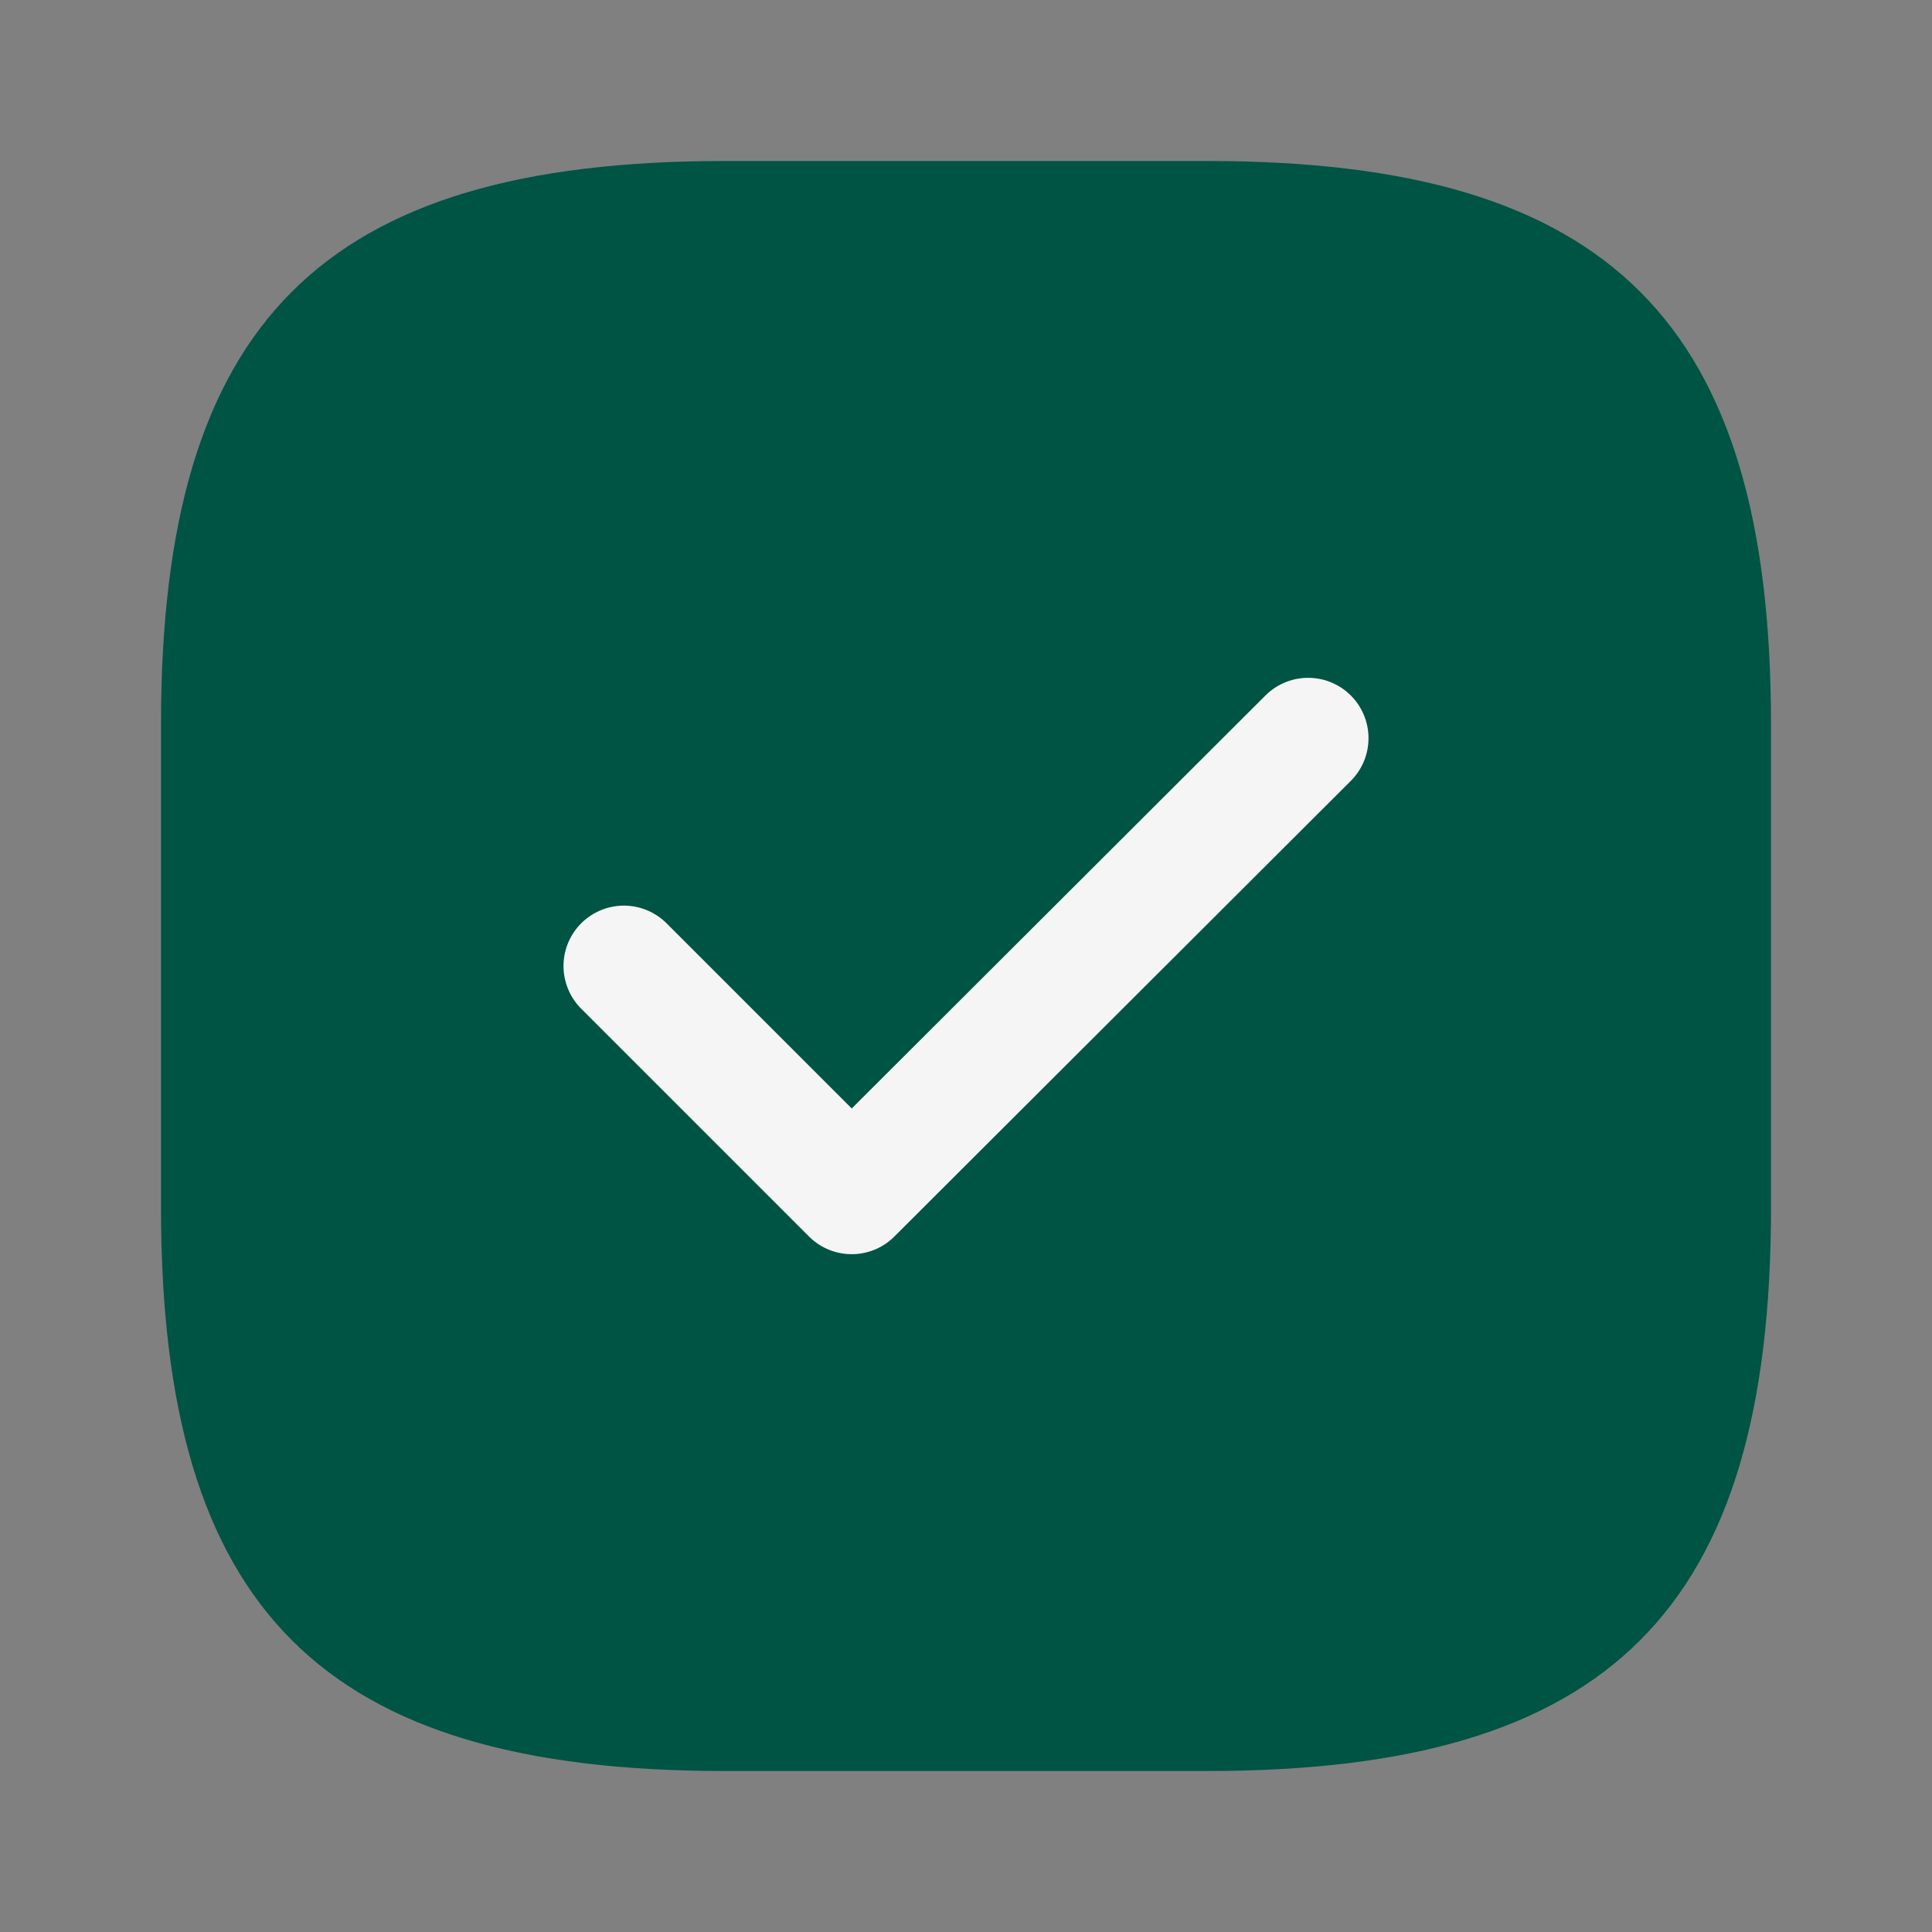
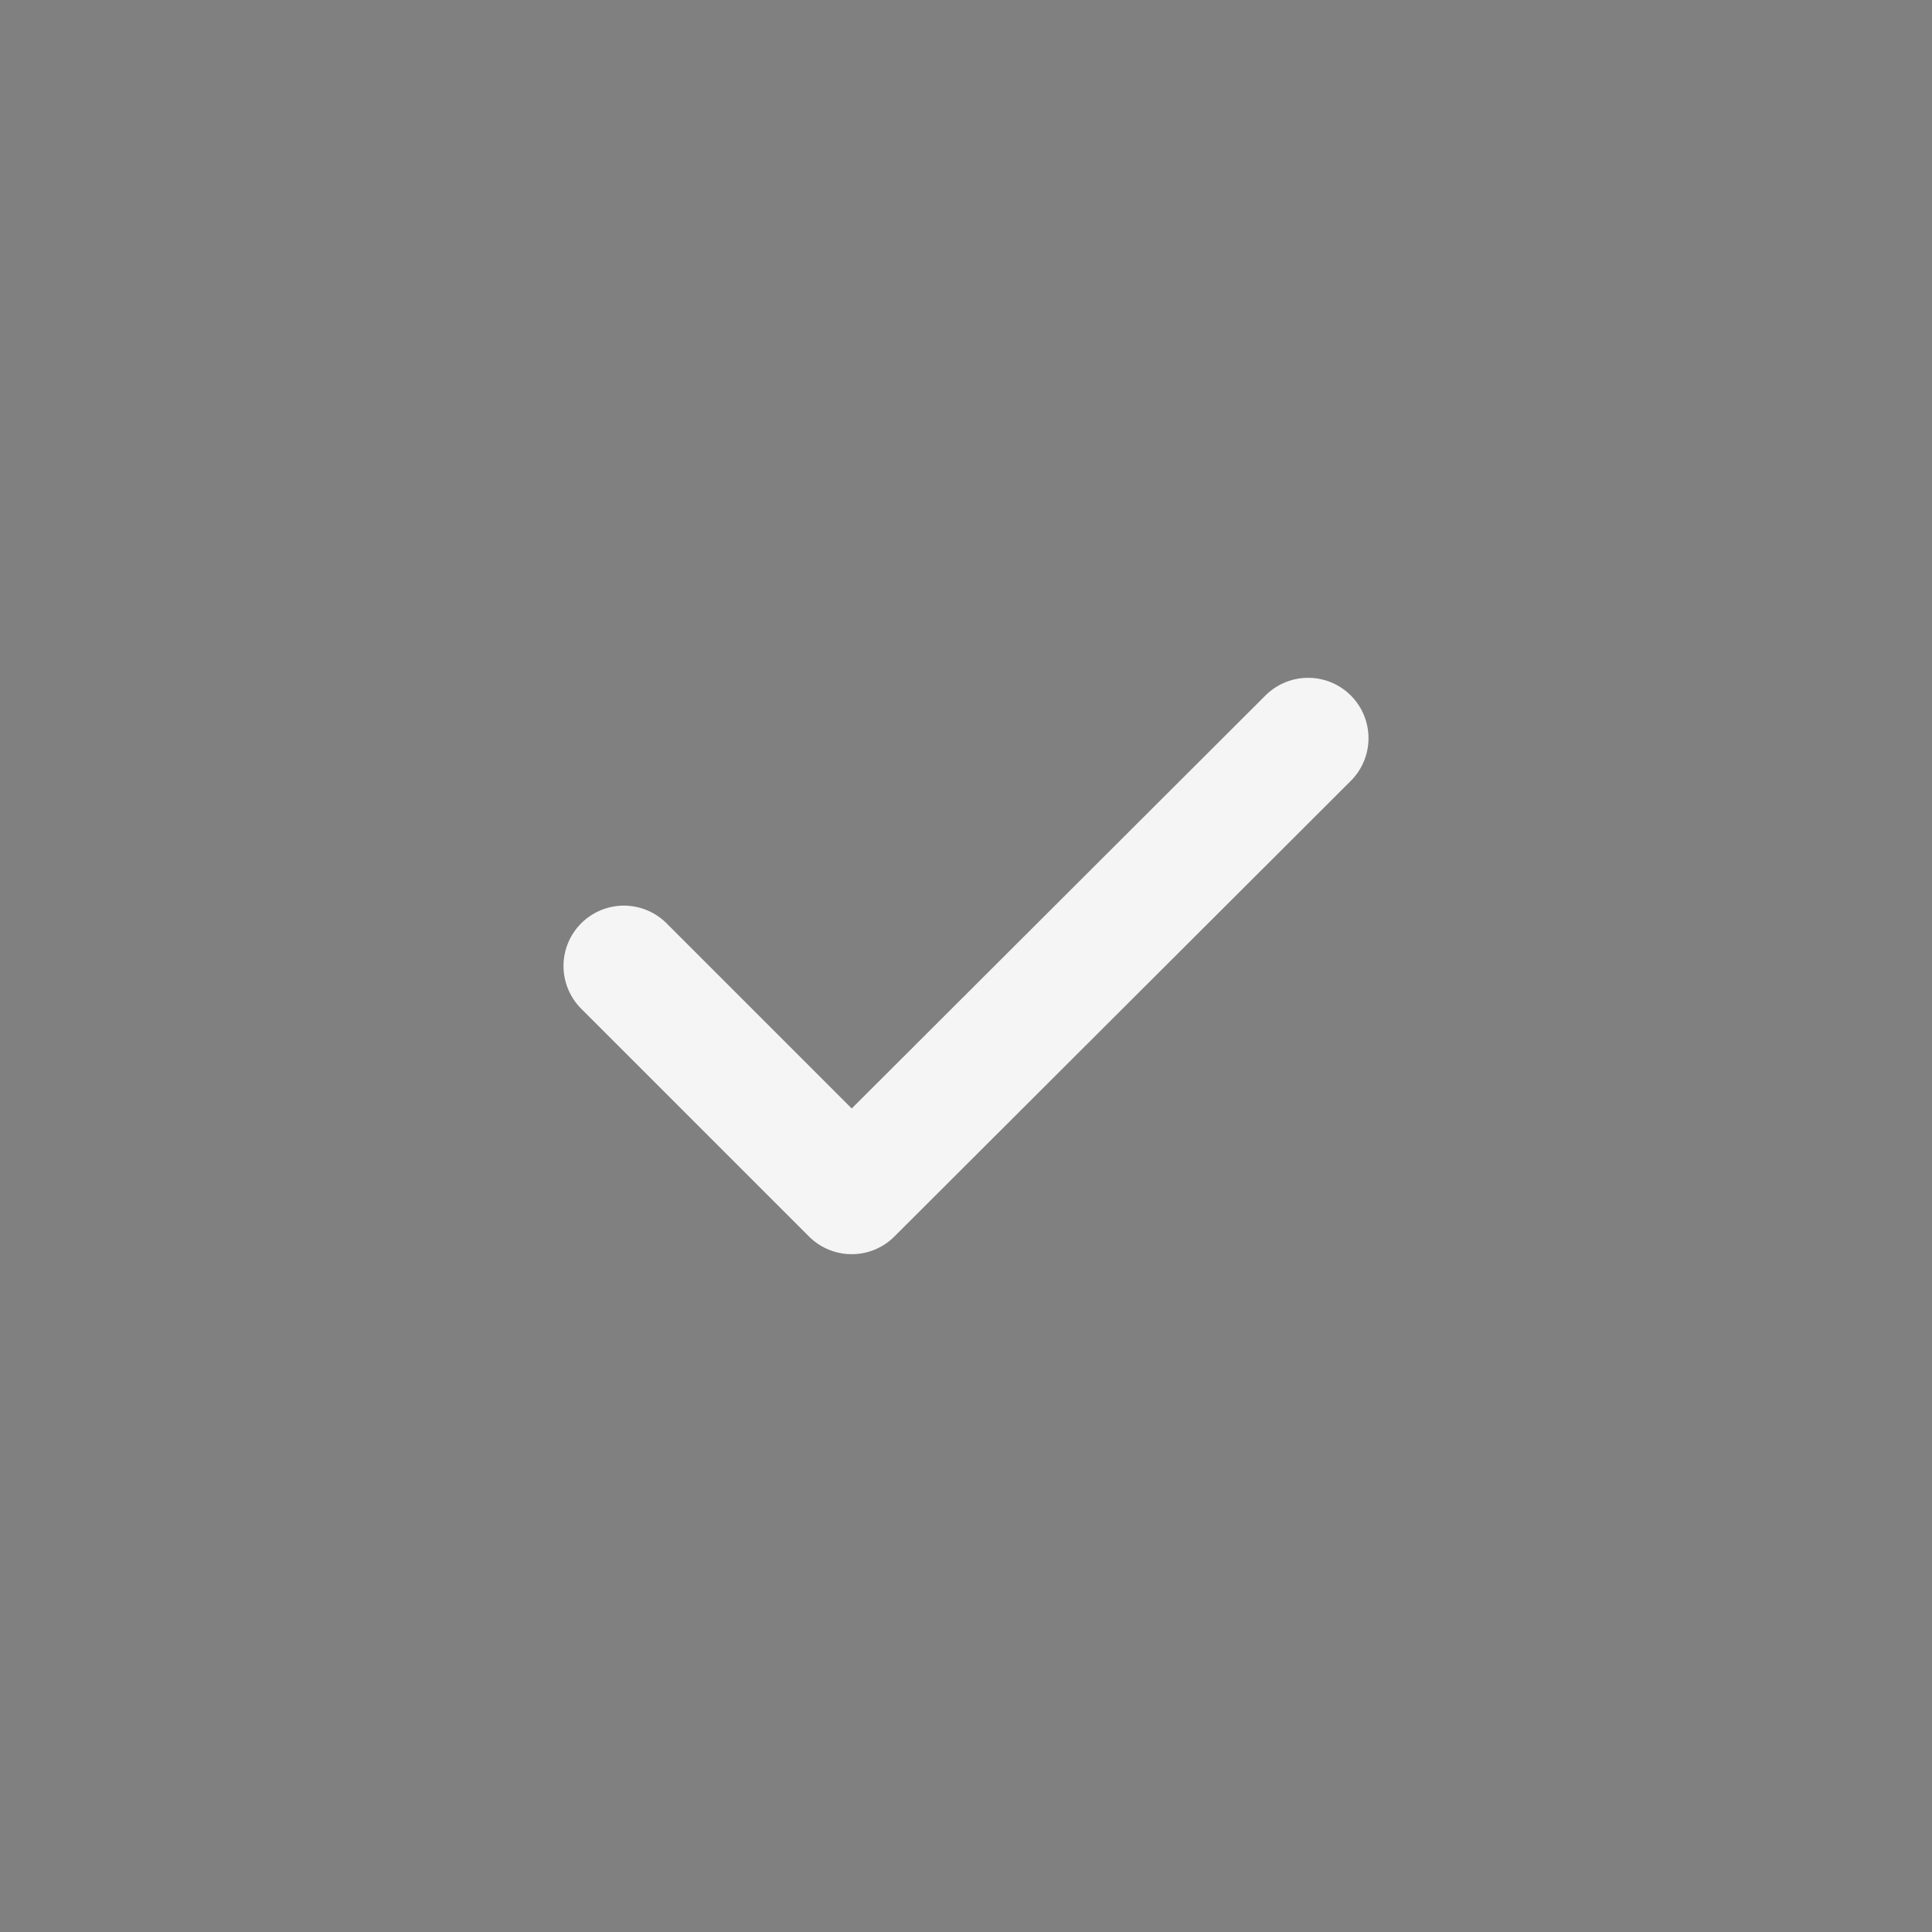
<svg xmlns="http://www.w3.org/2000/svg" width="24" height="24" viewBox="0 0 24 24" fill="none">
  <rect x="0" y="0" width="24" height="24" fill="#808080" stroke="none" />
-   <path d="M9 22H15C20 22 22 20 22 15V9C22 4 20 2 15 2H9C4 2 2 4 2 9V15C2 20 4 22 9 22Z" fill="#005443" />
  <path d="M7.75 12L10.58 14.83L16.25 9.17" stroke="#F5F5F5" stroke-width="1.5" stroke-linecap="round" stroke-linejoin="round" />
</svg>